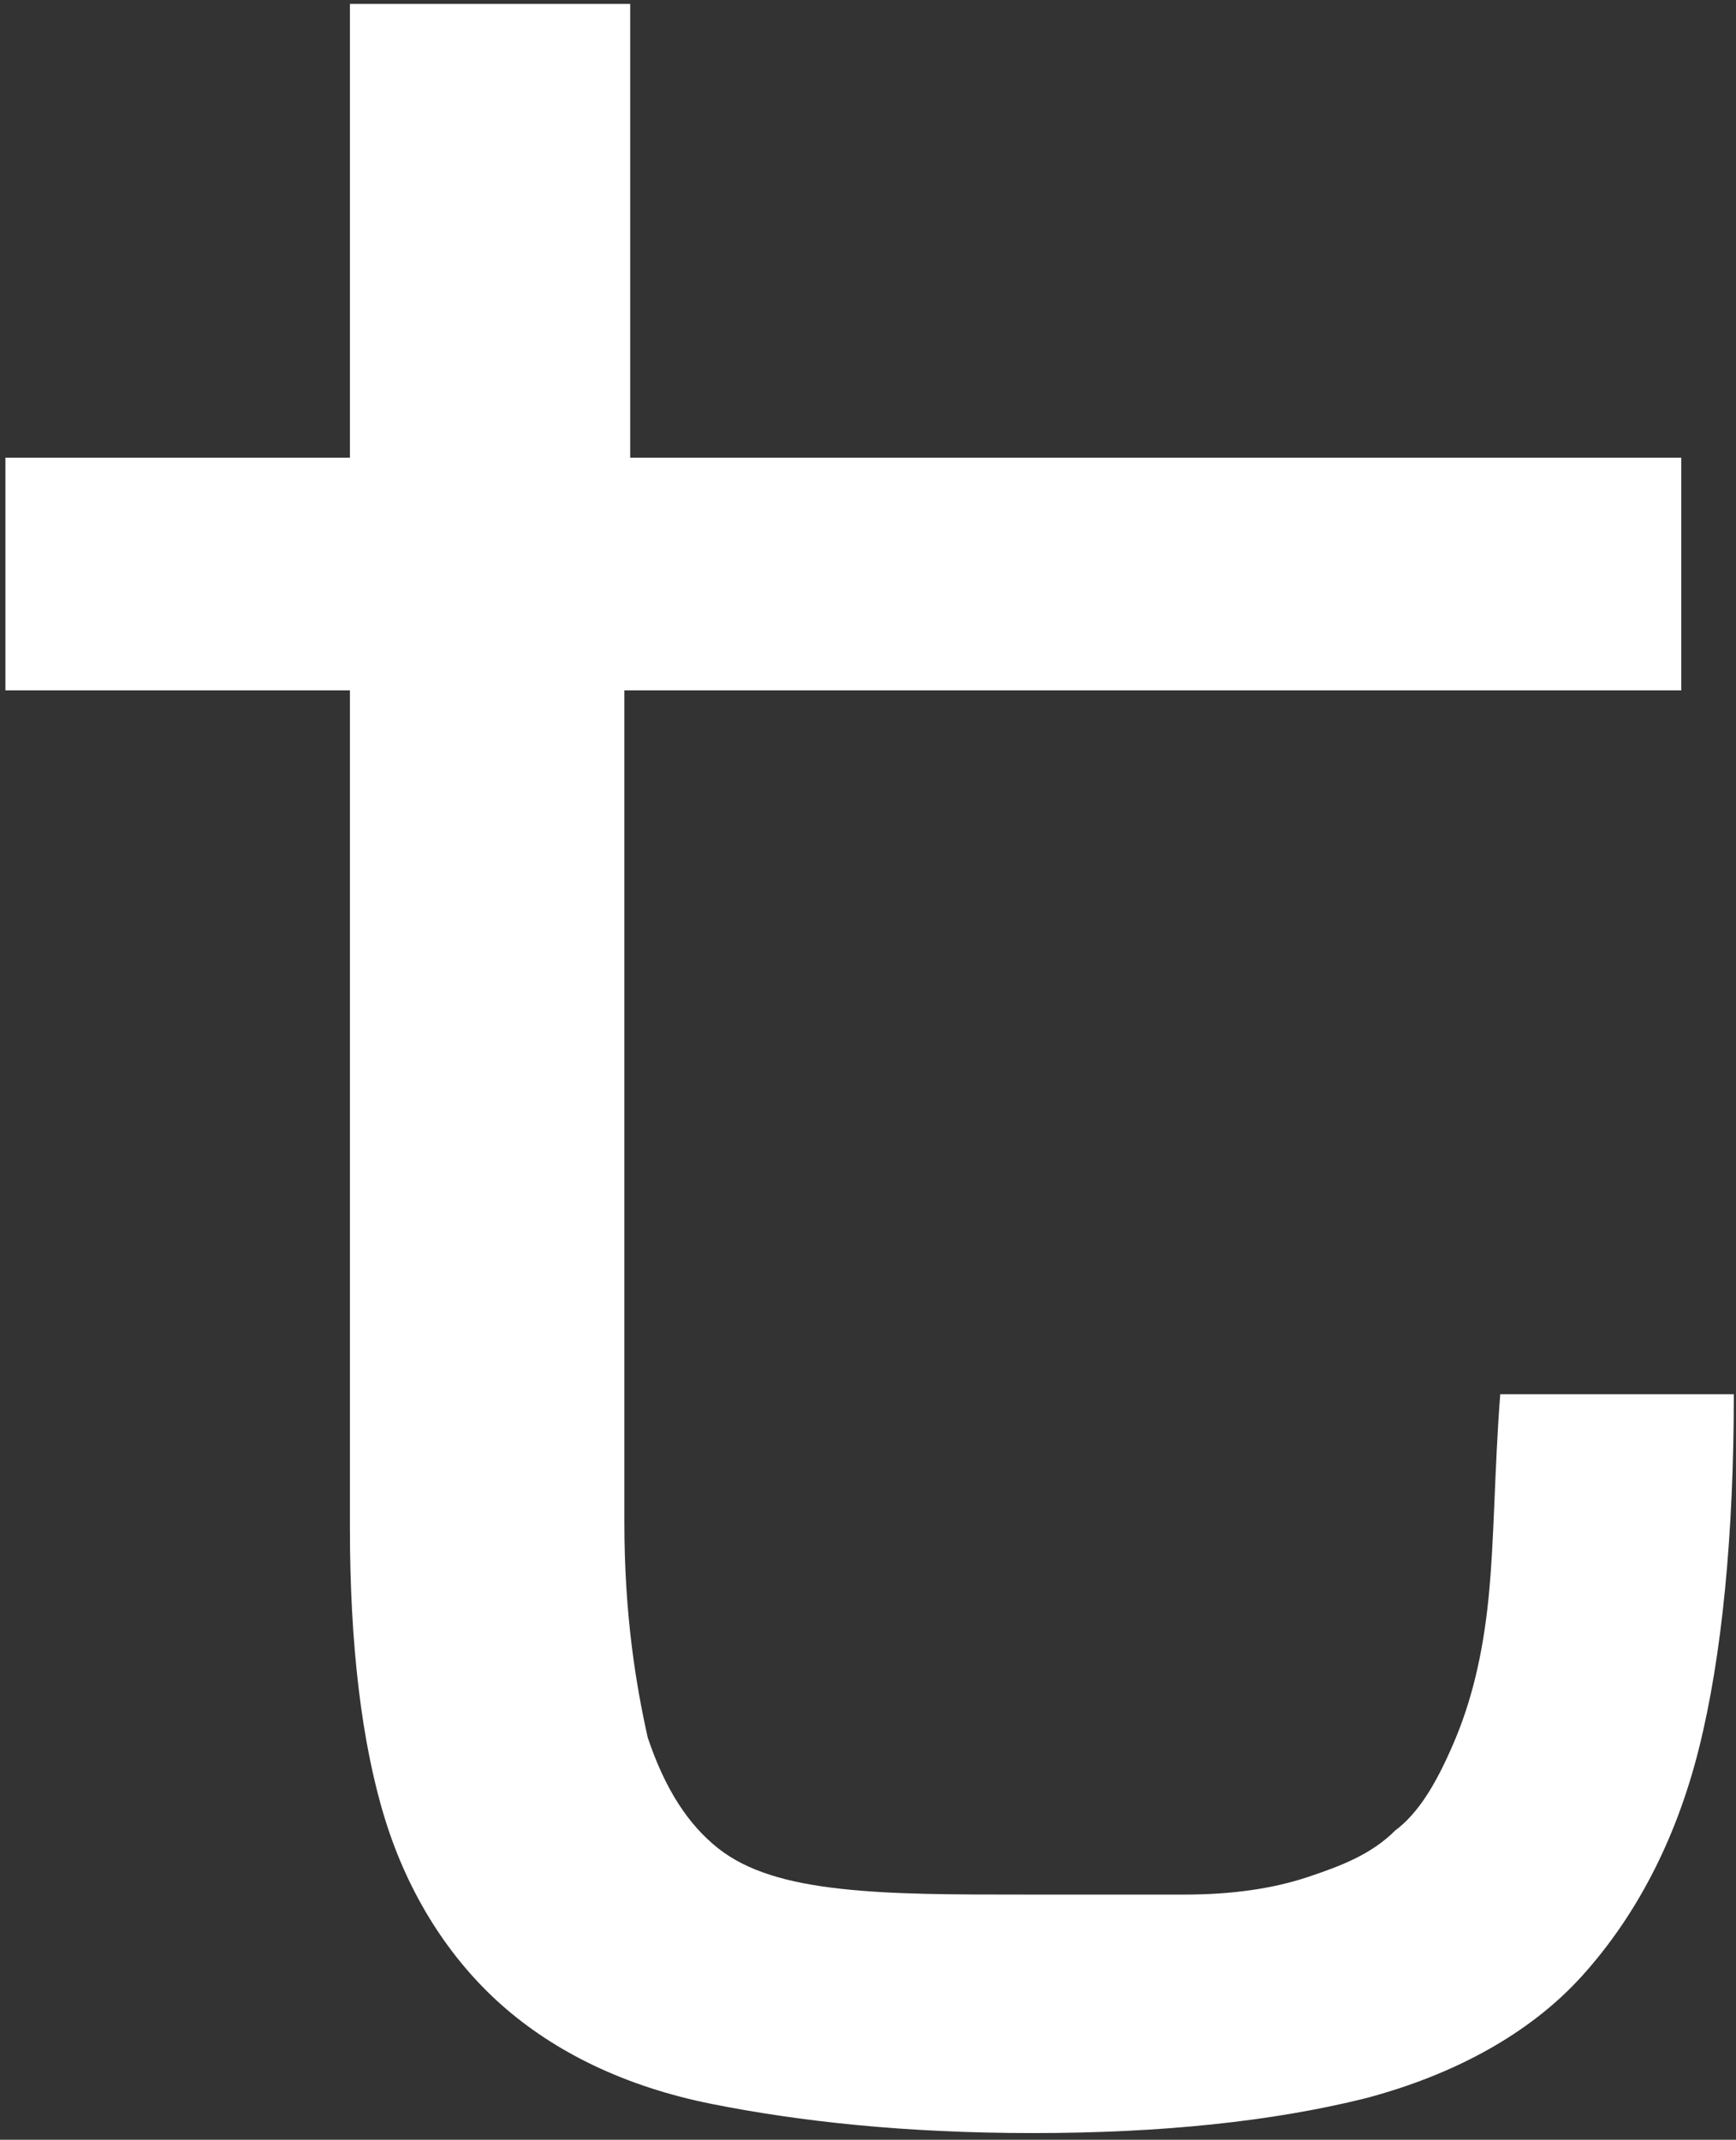
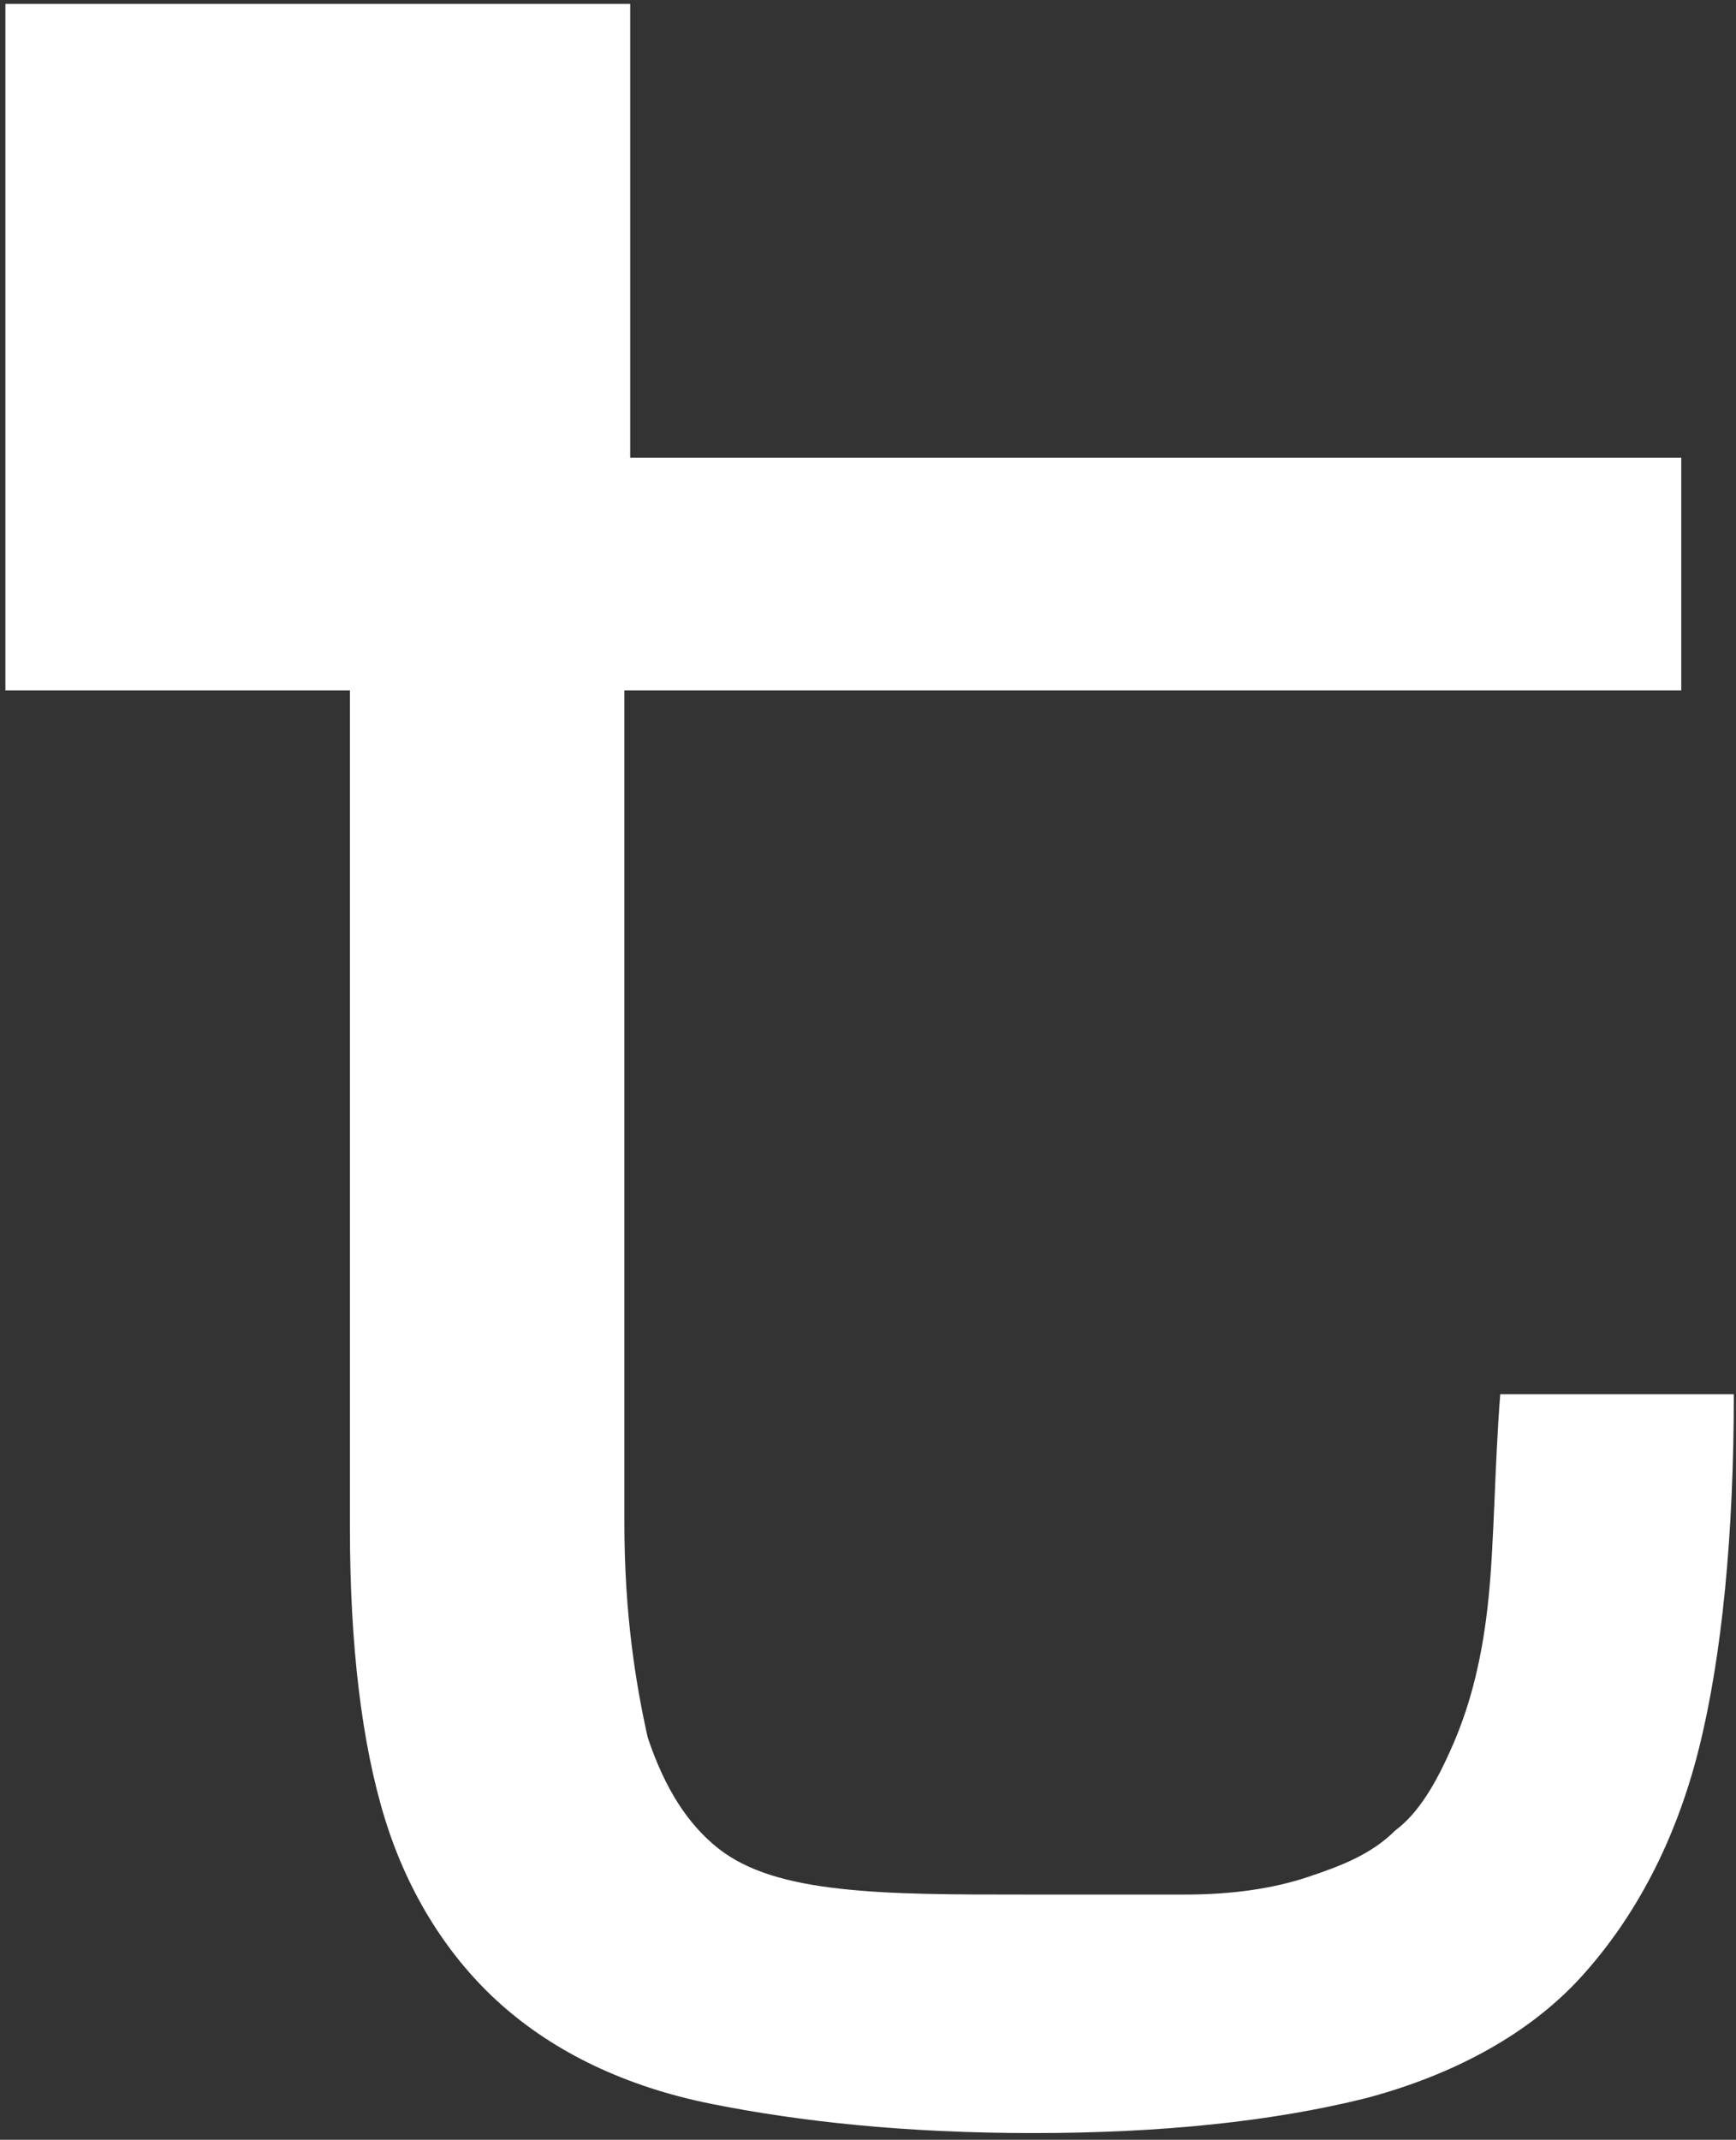
<svg xmlns="http://www.w3.org/2000/svg" width="155" height="191" viewBox="0 0 155 191" fill="none">
  <rect x="0" y="0" width="155" height="191" fill="#333333" stroke="none" />
-   <path d="M132.907 142.63C132.386 147.823 131.343 151.977 129.779 155.612C128.215 159.247 126.651 161.844 124.565 163.402C122.48 165.479 119.873 166.517 116.745 167.556C113.617 168.594 109.967 169.114 105.797 169.114C101.626 169.114 96.934 169.114 91.72 169.114C84.942 169.114 79.729 169.114 75.037 168.594C70.345 168.075 66.695 167.037 64.088 164.959C61.482 162.882 59.396 159.767 57.832 155.093C56.789 150.42 55.747 144.188 55.747 135.88V61.623H150.112V40.852H56.268V0.348H31.243V40.852H0.483V61.623H31.243V136.399C31.243 146.785 32.286 155.612 34.371 162.363C36.457 169.114 40.106 174.826 44.798 178.98C49.49 183.134 55.747 186.25 63.567 187.808C71.387 189.366 80.772 190.404 92.241 190.404C103.711 190.404 113.617 189.366 121.958 187.289C129.779 185.211 136.556 181.576 141.249 176.384C145.941 171.191 149.59 164.44 151.676 156.132C153.761 147.823 154.804 136.918 154.804 124.456H133.95C133.428 131.206 133.428 137.438 132.907 142.63Z" fill="white" />
+   <path d="M132.907 142.63C132.386 147.823 131.343 151.977 129.779 155.612C128.215 159.247 126.651 161.844 124.565 163.402C122.48 165.479 119.873 166.517 116.745 167.556C113.617 168.594 109.967 169.114 105.797 169.114C101.626 169.114 96.934 169.114 91.72 169.114C84.942 169.114 79.729 169.114 75.037 168.594C70.345 168.075 66.695 167.037 64.088 164.959C61.482 162.882 59.396 159.767 57.832 155.093C56.789 150.42 55.747 144.188 55.747 135.88V61.623H150.112V40.852H56.268V0.348H31.243H0.483V61.623H31.243V136.399C31.243 146.785 32.286 155.612 34.371 162.363C36.457 169.114 40.106 174.826 44.798 178.98C49.49 183.134 55.747 186.25 63.567 187.808C71.387 189.366 80.772 190.404 92.241 190.404C103.711 190.404 113.617 189.366 121.958 187.289C129.779 185.211 136.556 181.576 141.249 176.384C145.941 171.191 149.59 164.44 151.676 156.132C153.761 147.823 154.804 136.918 154.804 124.456H133.95C133.428 131.206 133.428 137.438 132.907 142.63Z" fill="white" />
</svg>